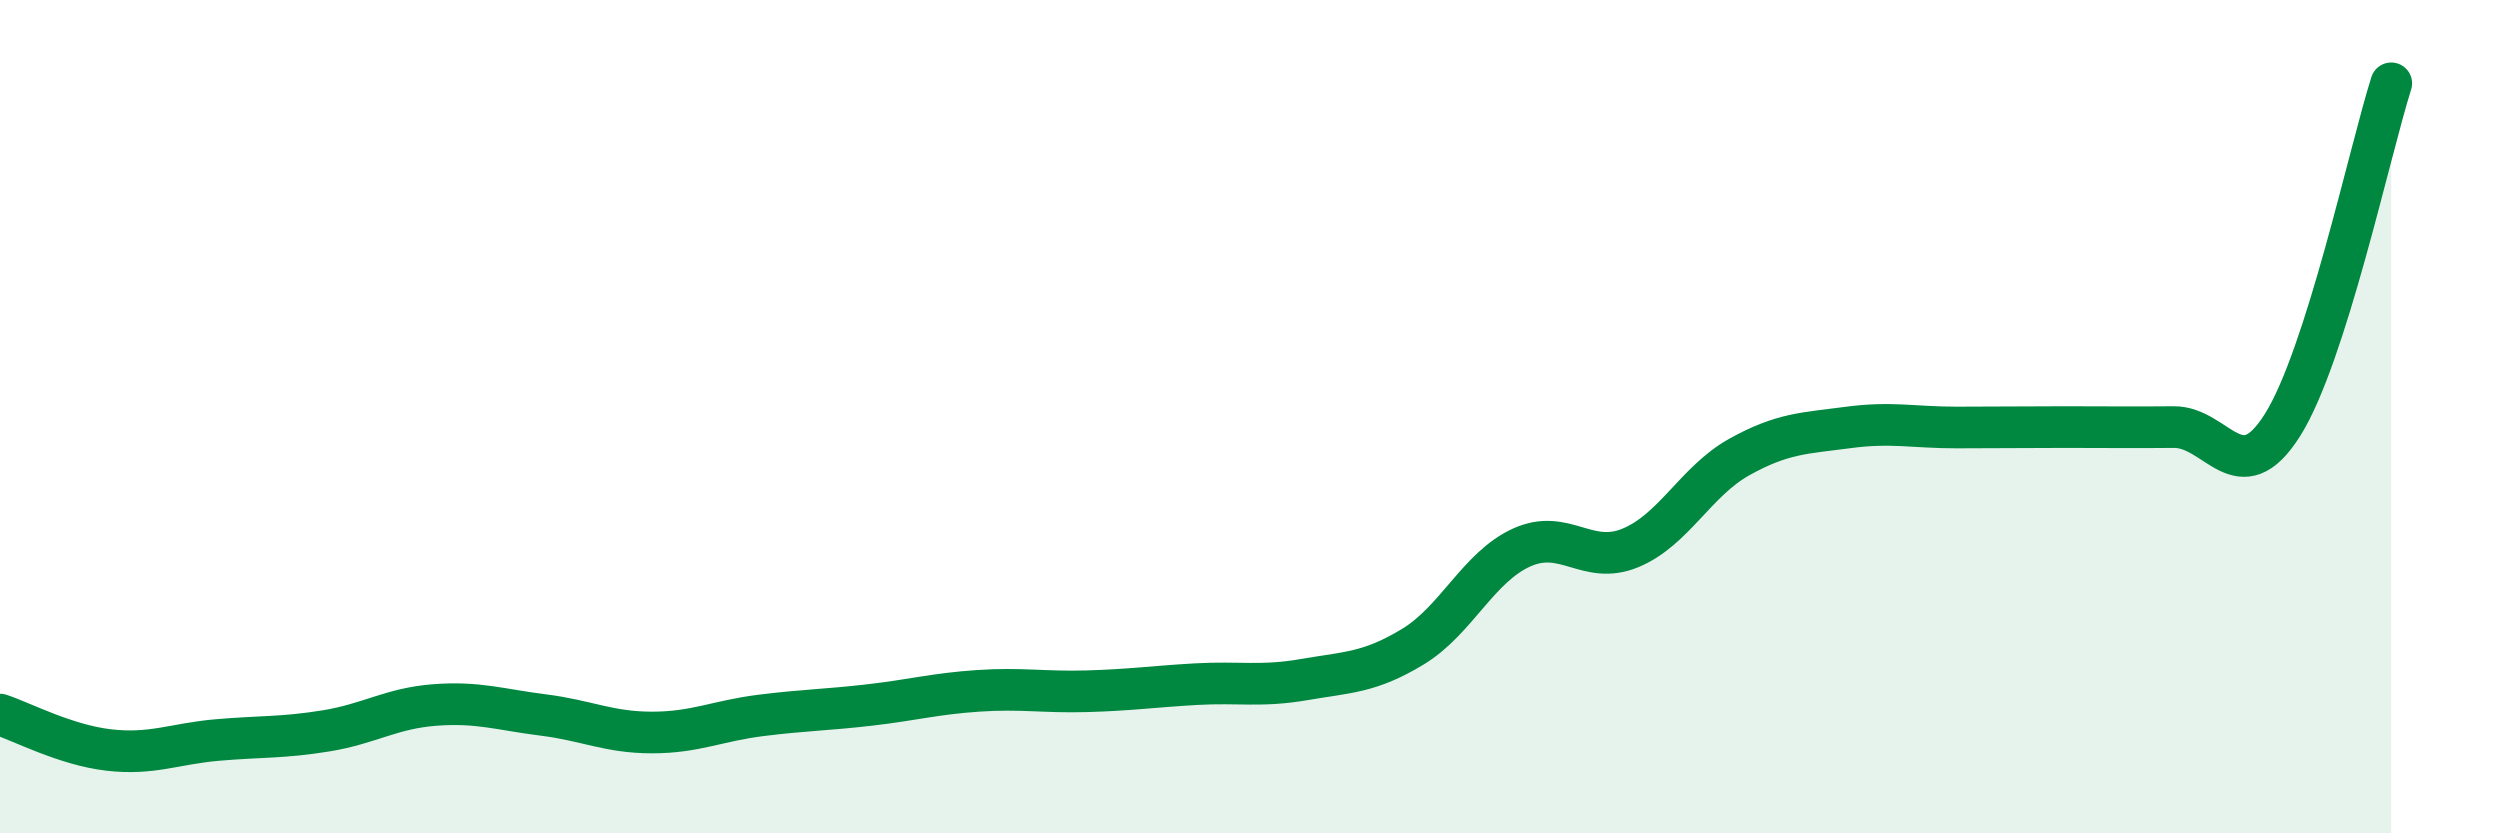
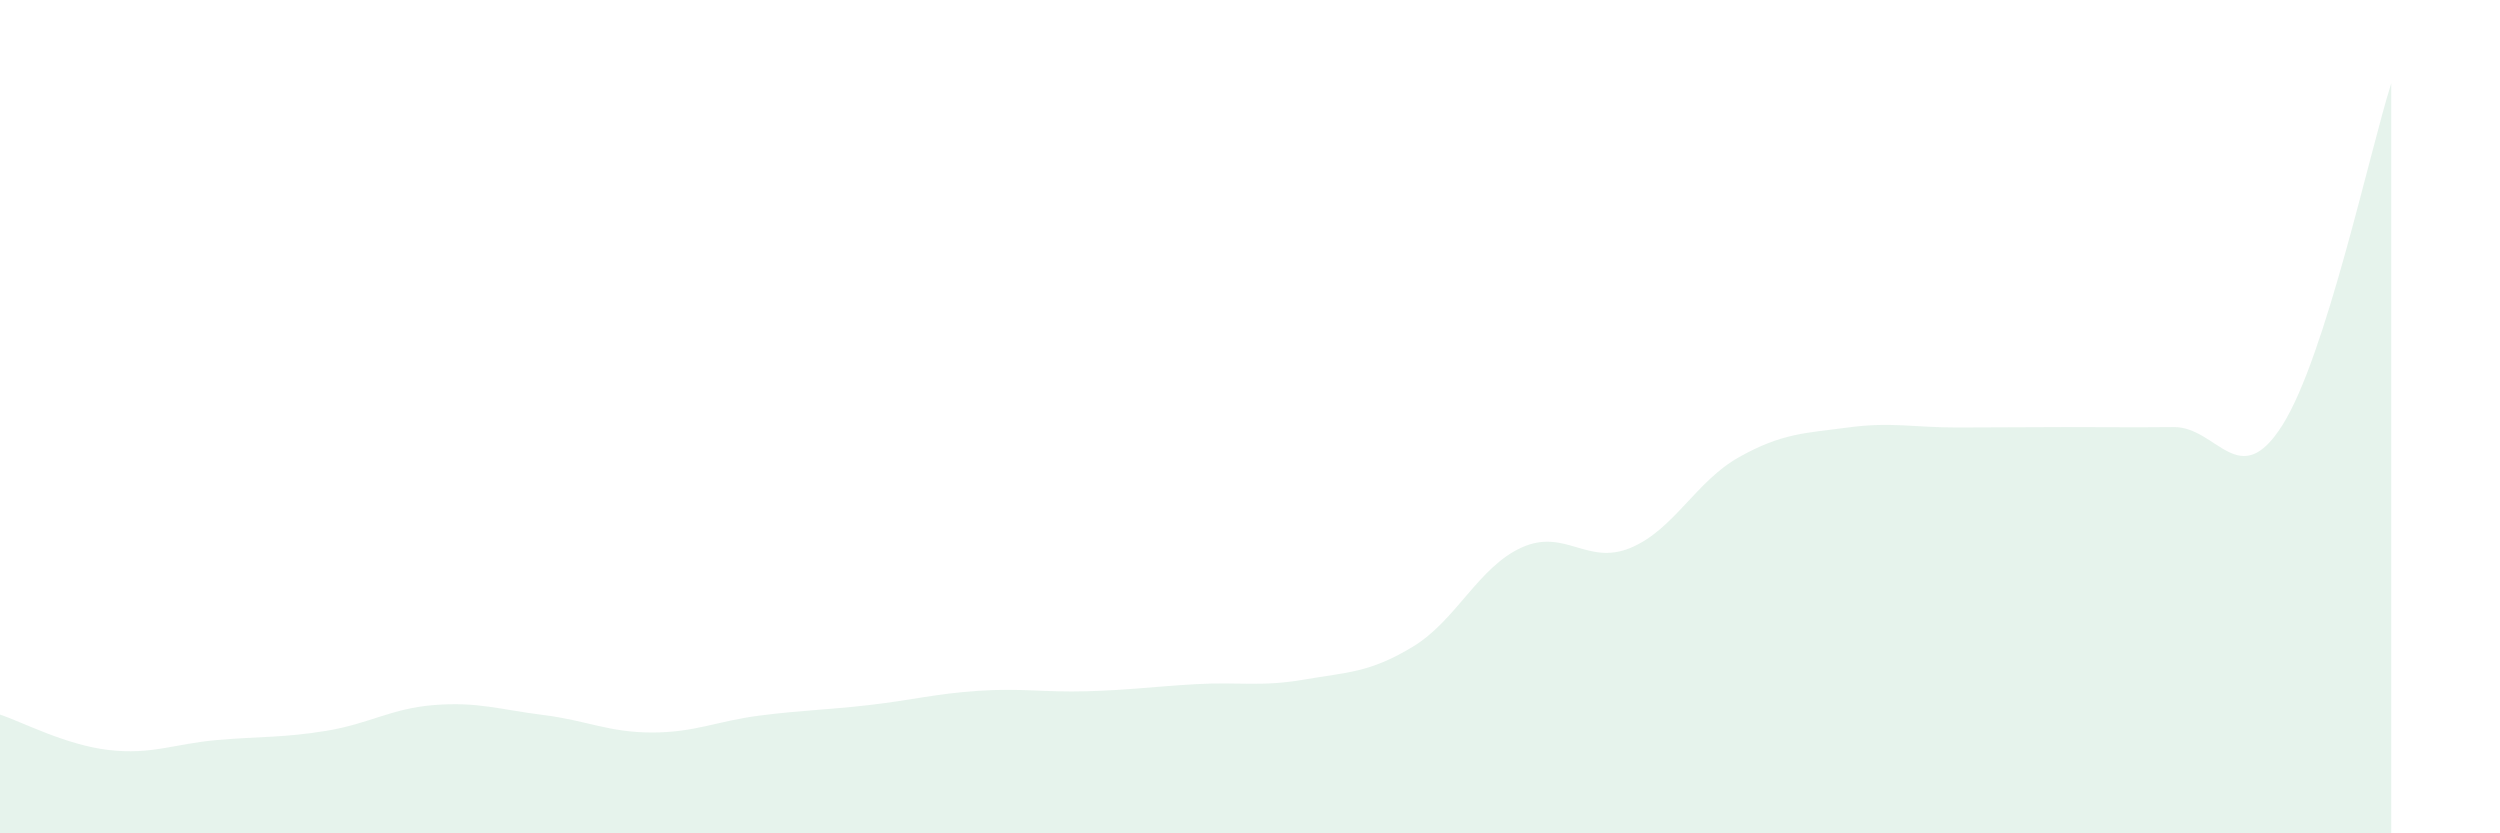
<svg xmlns="http://www.w3.org/2000/svg" width="60" height="20" viewBox="0 0 60 20">
  <path d="M 0,17.15 C 0.52,17.32 1.57,17.88 2.61,18 C 3.65,18.12 4.18,17.85 5.22,17.76 C 6.26,17.67 6.79,17.71 7.83,17.54 C 8.87,17.37 9.39,17 10.43,16.92 C 11.47,16.84 12,17.03 13.04,17.16 C 14.08,17.29 14.61,17.58 15.65,17.58 C 16.69,17.58 17.22,17.3 18.26,17.17 C 19.3,17.04 19.83,17.04 20.87,16.92 C 21.91,16.8 22.44,16.65 23.48,16.58 C 24.52,16.51 25.05,16.62 26.09,16.59 C 27.13,16.56 27.66,16.48 28.7,16.42 C 29.74,16.36 30.26,16.49 31.3,16.31 C 32.34,16.13 32.87,16.15 33.91,15.52 C 34.95,14.89 35.48,13.61 36.52,13.14 C 37.56,12.67 38.09,13.58 39.13,13.15 C 40.17,12.72 40.7,11.55 41.74,10.97 C 42.78,10.39 43.31,10.4 44.35,10.26 C 45.39,10.12 45.92,10.26 46.96,10.26 C 48,10.26 48.53,10.25 49.57,10.25 C 50.61,10.25 51.13,10.26 52.17,10.25 C 53.21,10.24 53.74,11.85 54.78,10.2 C 55.82,8.55 56.87,3.64 57.39,2L57.39 20L0 20Z" fill="#008740" opacity="0.1" stroke-linecap="round" stroke-linejoin="round" />
-   <path d="M 0,17.15 C 0.52,17.32 1.57,17.88 2.61,18 C 3.65,18.12 4.18,17.85 5.22,17.76 C 6.26,17.67 6.79,17.71 7.83,17.54 C 8.87,17.37 9.39,17 10.43,16.92 C 11.47,16.84 12,17.03 13.04,17.16 C 14.08,17.29 14.61,17.58 15.65,17.58 C 16.69,17.58 17.22,17.3 18.26,17.17 C 19.3,17.04 19.83,17.04 20.87,16.92 C 21.91,16.8 22.44,16.65 23.48,16.58 C 24.52,16.51 25.05,16.62 26.09,16.59 C 27.13,16.56 27.66,16.48 28.7,16.42 C 29.74,16.36 30.26,16.49 31.3,16.31 C 32.34,16.13 32.87,16.15 33.91,15.52 C 34.95,14.89 35.48,13.61 36.52,13.14 C 37.56,12.67 38.09,13.58 39.13,13.15 C 40.17,12.72 40.7,11.55 41.74,10.97 C 42.78,10.39 43.31,10.4 44.35,10.26 C 45.39,10.12 45.92,10.26 46.96,10.26 C 48,10.26 48.53,10.25 49.57,10.25 C 50.61,10.25 51.13,10.26 52.17,10.25 C 53.21,10.24 53.74,11.85 54.78,10.2 C 55.82,8.55 56.87,3.64 57.39,2" stroke="#008740" stroke-width="1" fill="none" stroke-linecap="round" stroke-linejoin="round" />
</svg>